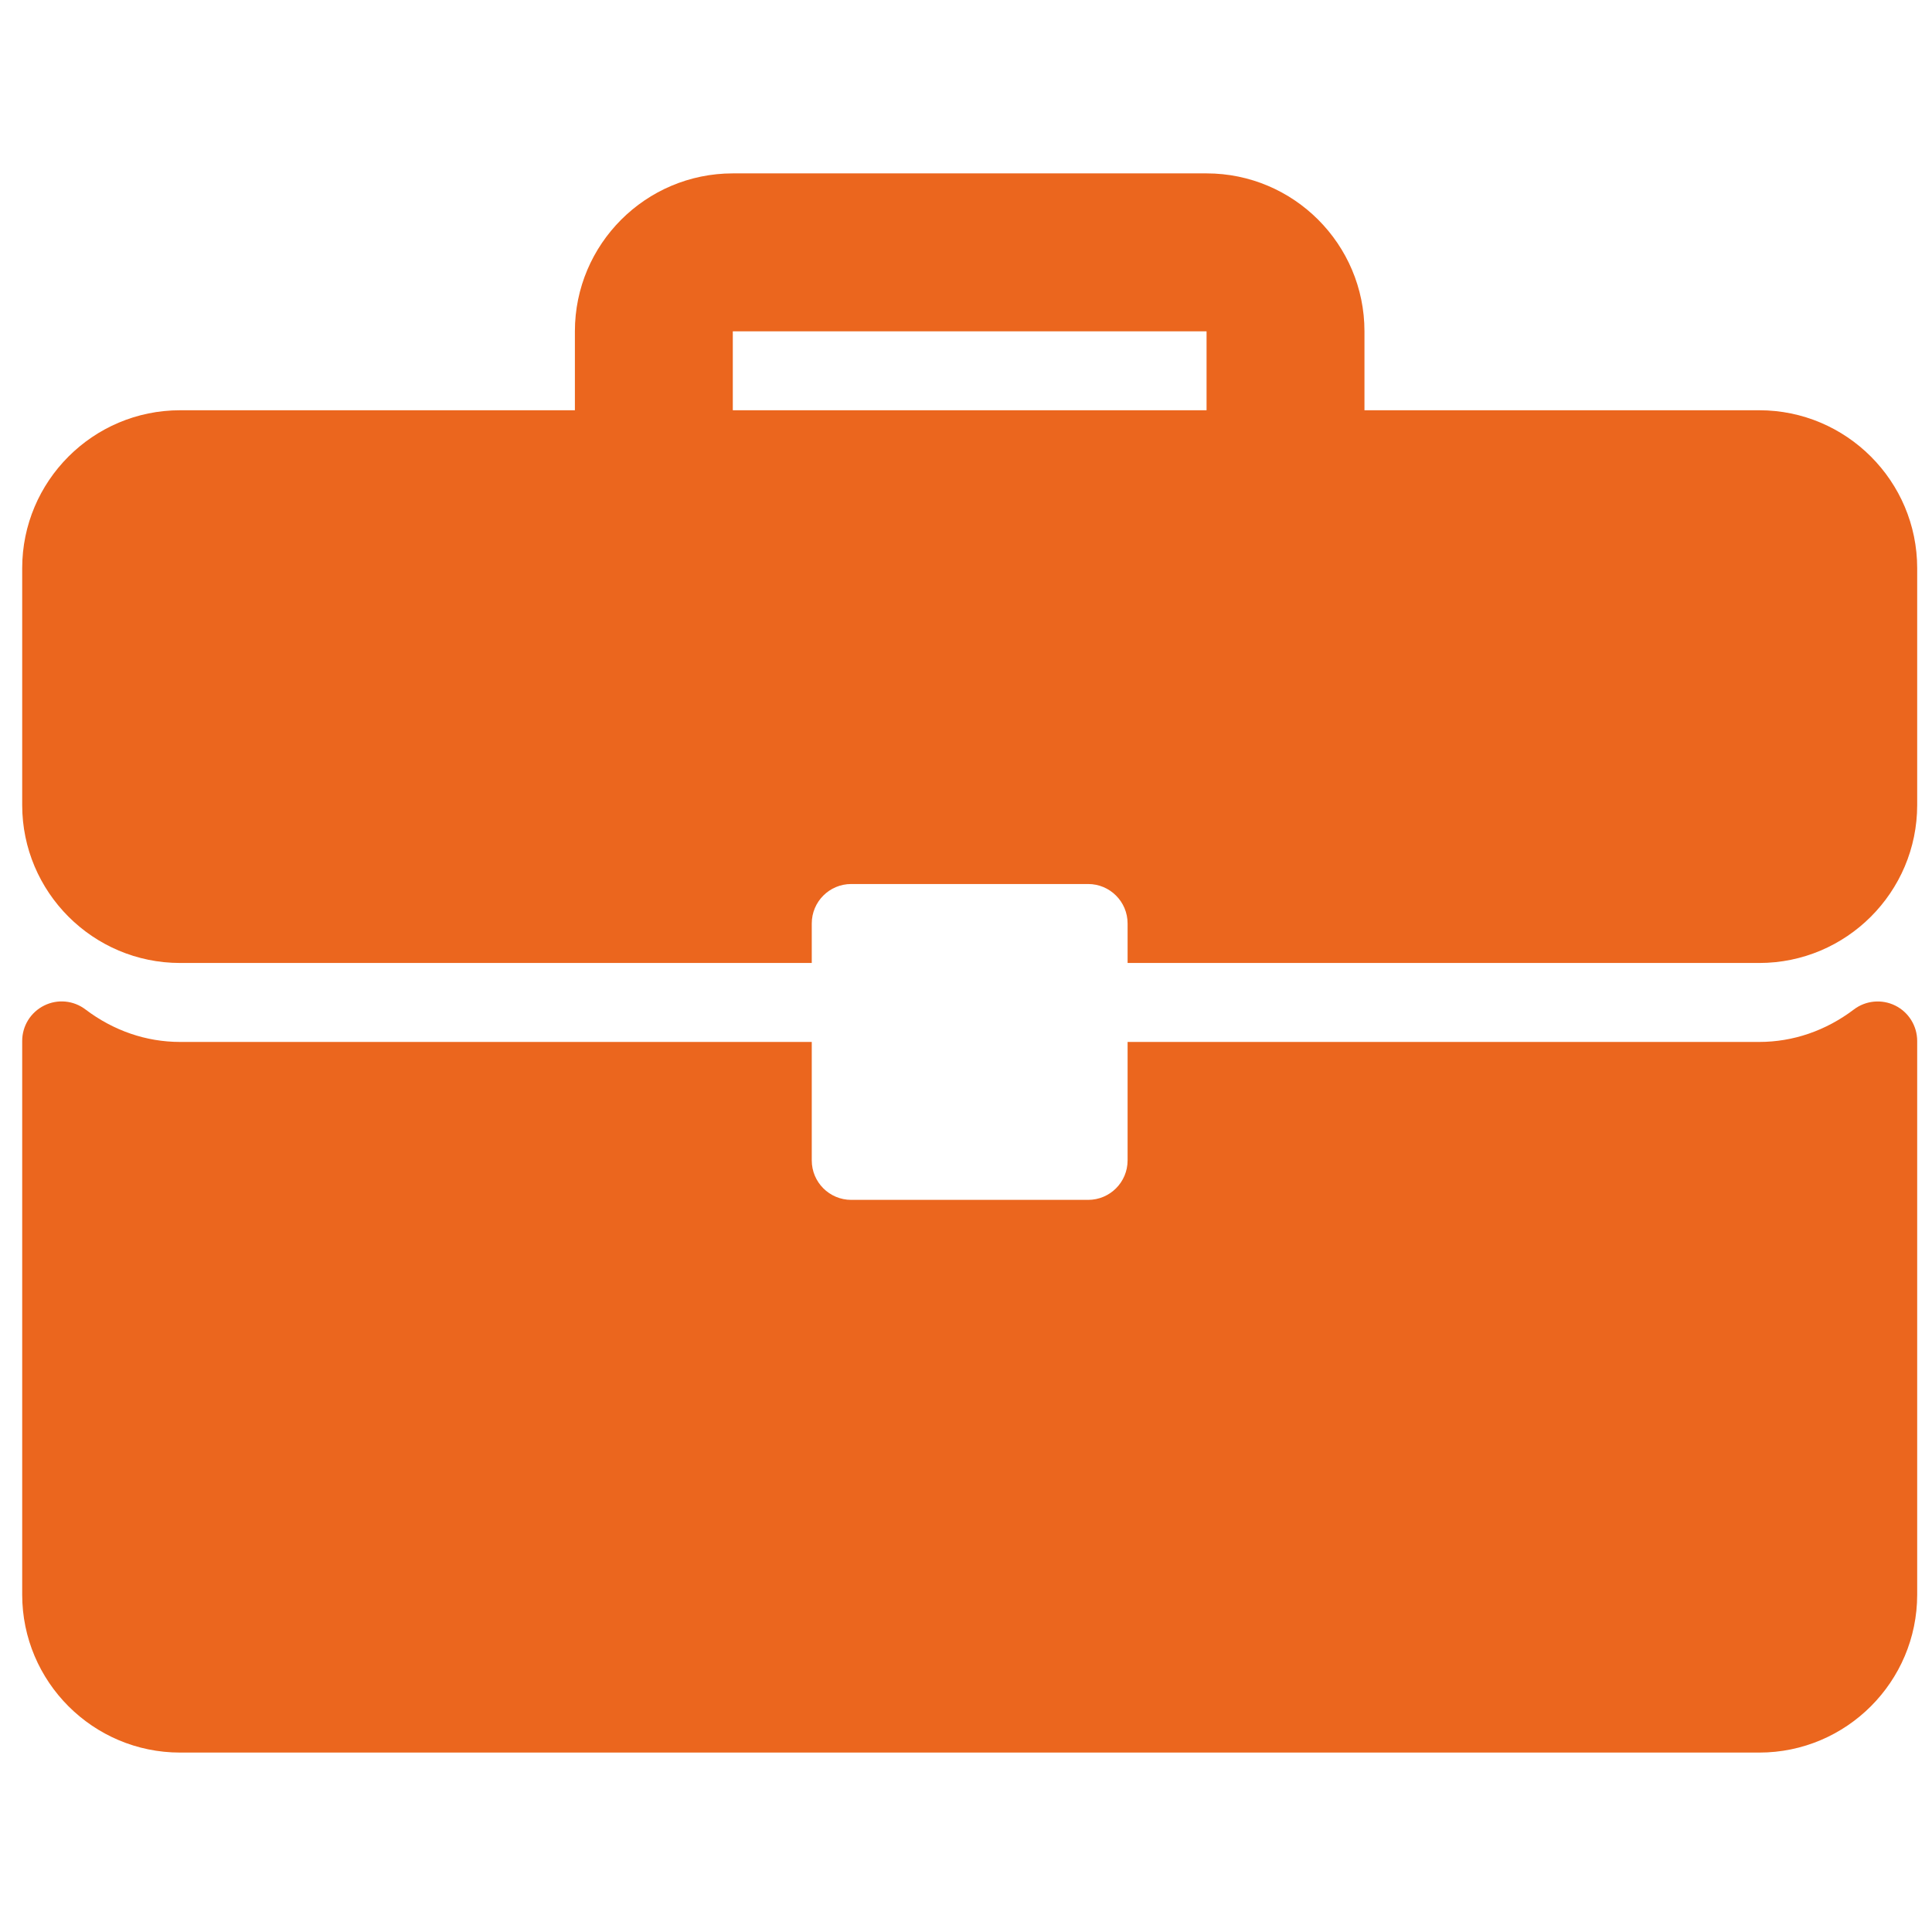
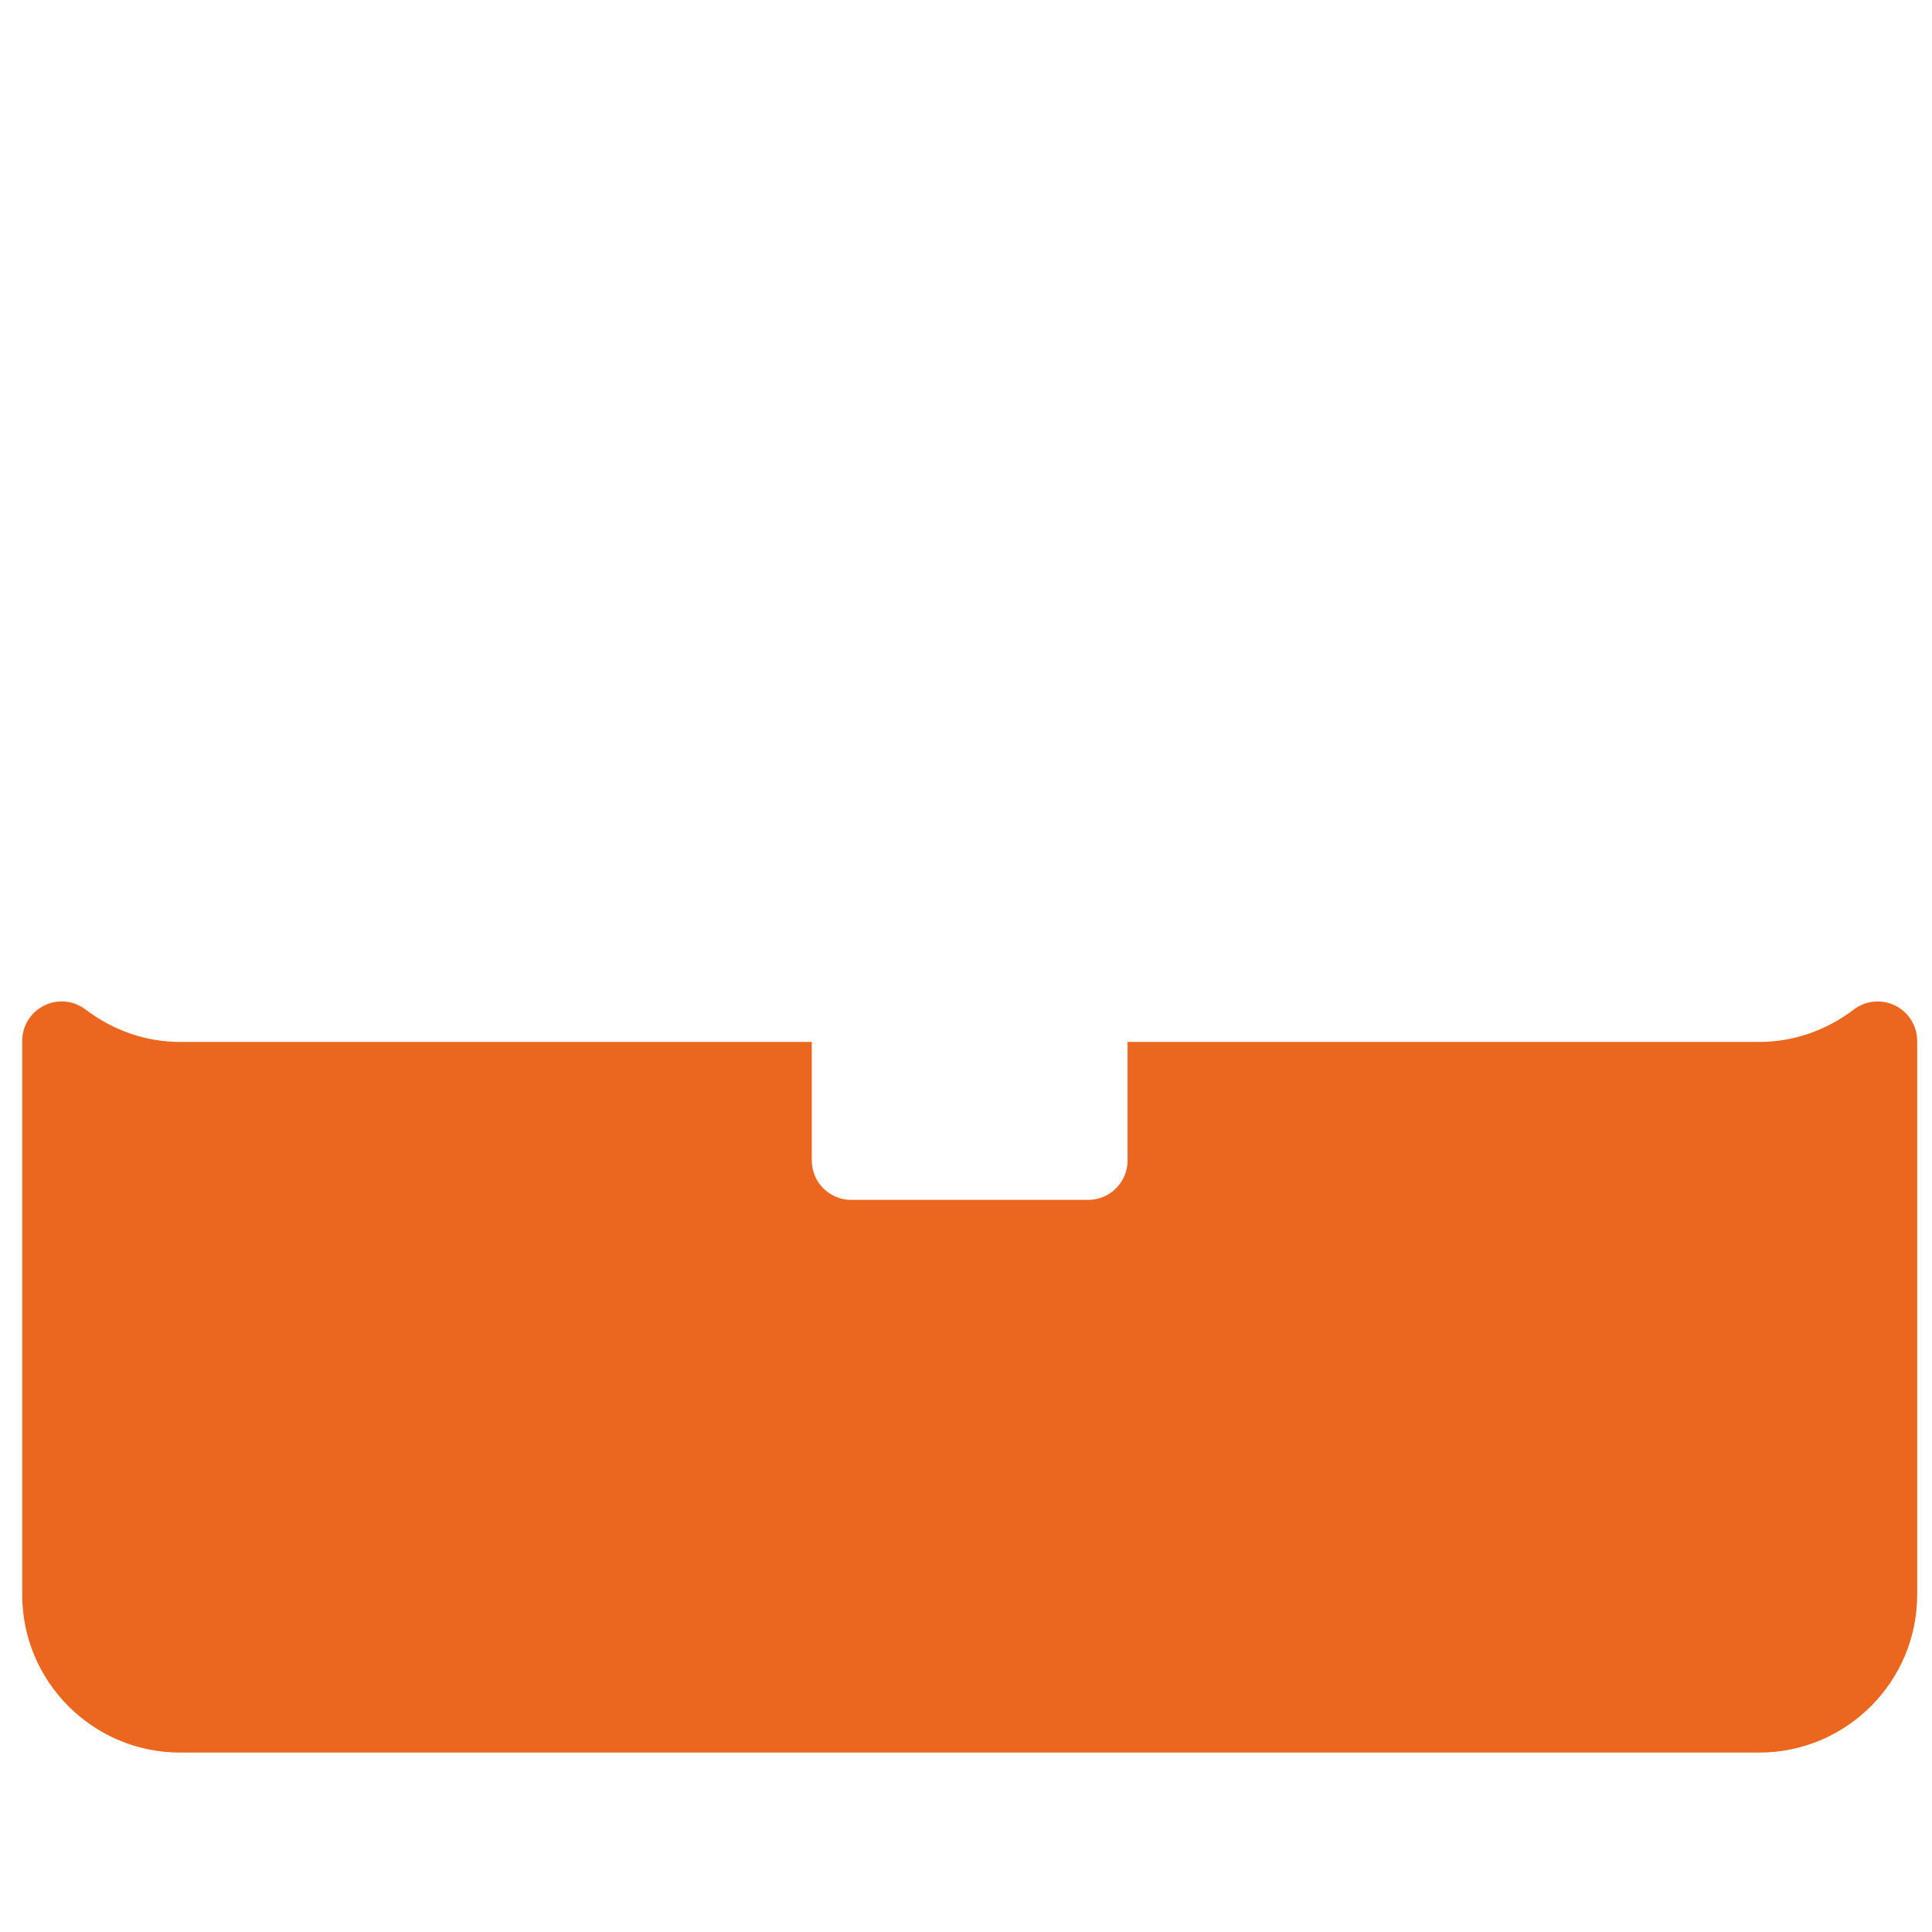
<svg xmlns="http://www.w3.org/2000/svg" width="50.348" height="50.348" viewBox="0 0 78 64" fill="none">
-   <path d="M71.026 9.563H55.087V6.376C55.087 2.859 52.228 0 48.712 0H29.585C26.069 0 23.21 2.859 23.21 6.376V9.563H7.271C3.755 9.563 0.896 12.423 0.896 15.939V25.502C0.896 29.018 3.755 31.878 7.271 31.878H32.773V30.284C32.773 29.403 33.486 28.69 34.367 28.69H43.93C44.811 28.69 45.524 29.403 45.524 30.284V31.878H71.026C74.542 31.878 77.402 29.018 77.402 25.502V15.939C77.402 12.423 74.542 9.563 71.026 9.563ZM48.712 9.563H29.585V6.376H48.712V9.563Z" fill="#EB661E" />
  <path d="M76.517 33.598C75.974 33.329 75.325 33.391 74.846 33.755C73.713 34.613 72.392 35.066 71.026 35.066H45.524V39.848C45.524 40.729 44.811 41.442 43.93 41.442H34.367C33.486 41.442 32.773 40.729 32.773 39.848V35.066H7.271C5.904 35.066 4.585 34.613 3.451 33.755C2.97 33.388 2.323 33.326 1.78 33.598C1.238 33.868 0.896 34.42 0.896 35.026V57.38C0.896 60.897 3.755 63.756 7.271 63.756H71.026C74.542 63.756 77.402 60.897 77.402 57.38V35.026C77.401 34.42 77.059 33.868 76.517 33.598Z" fill="#EB661E" />
</svg>